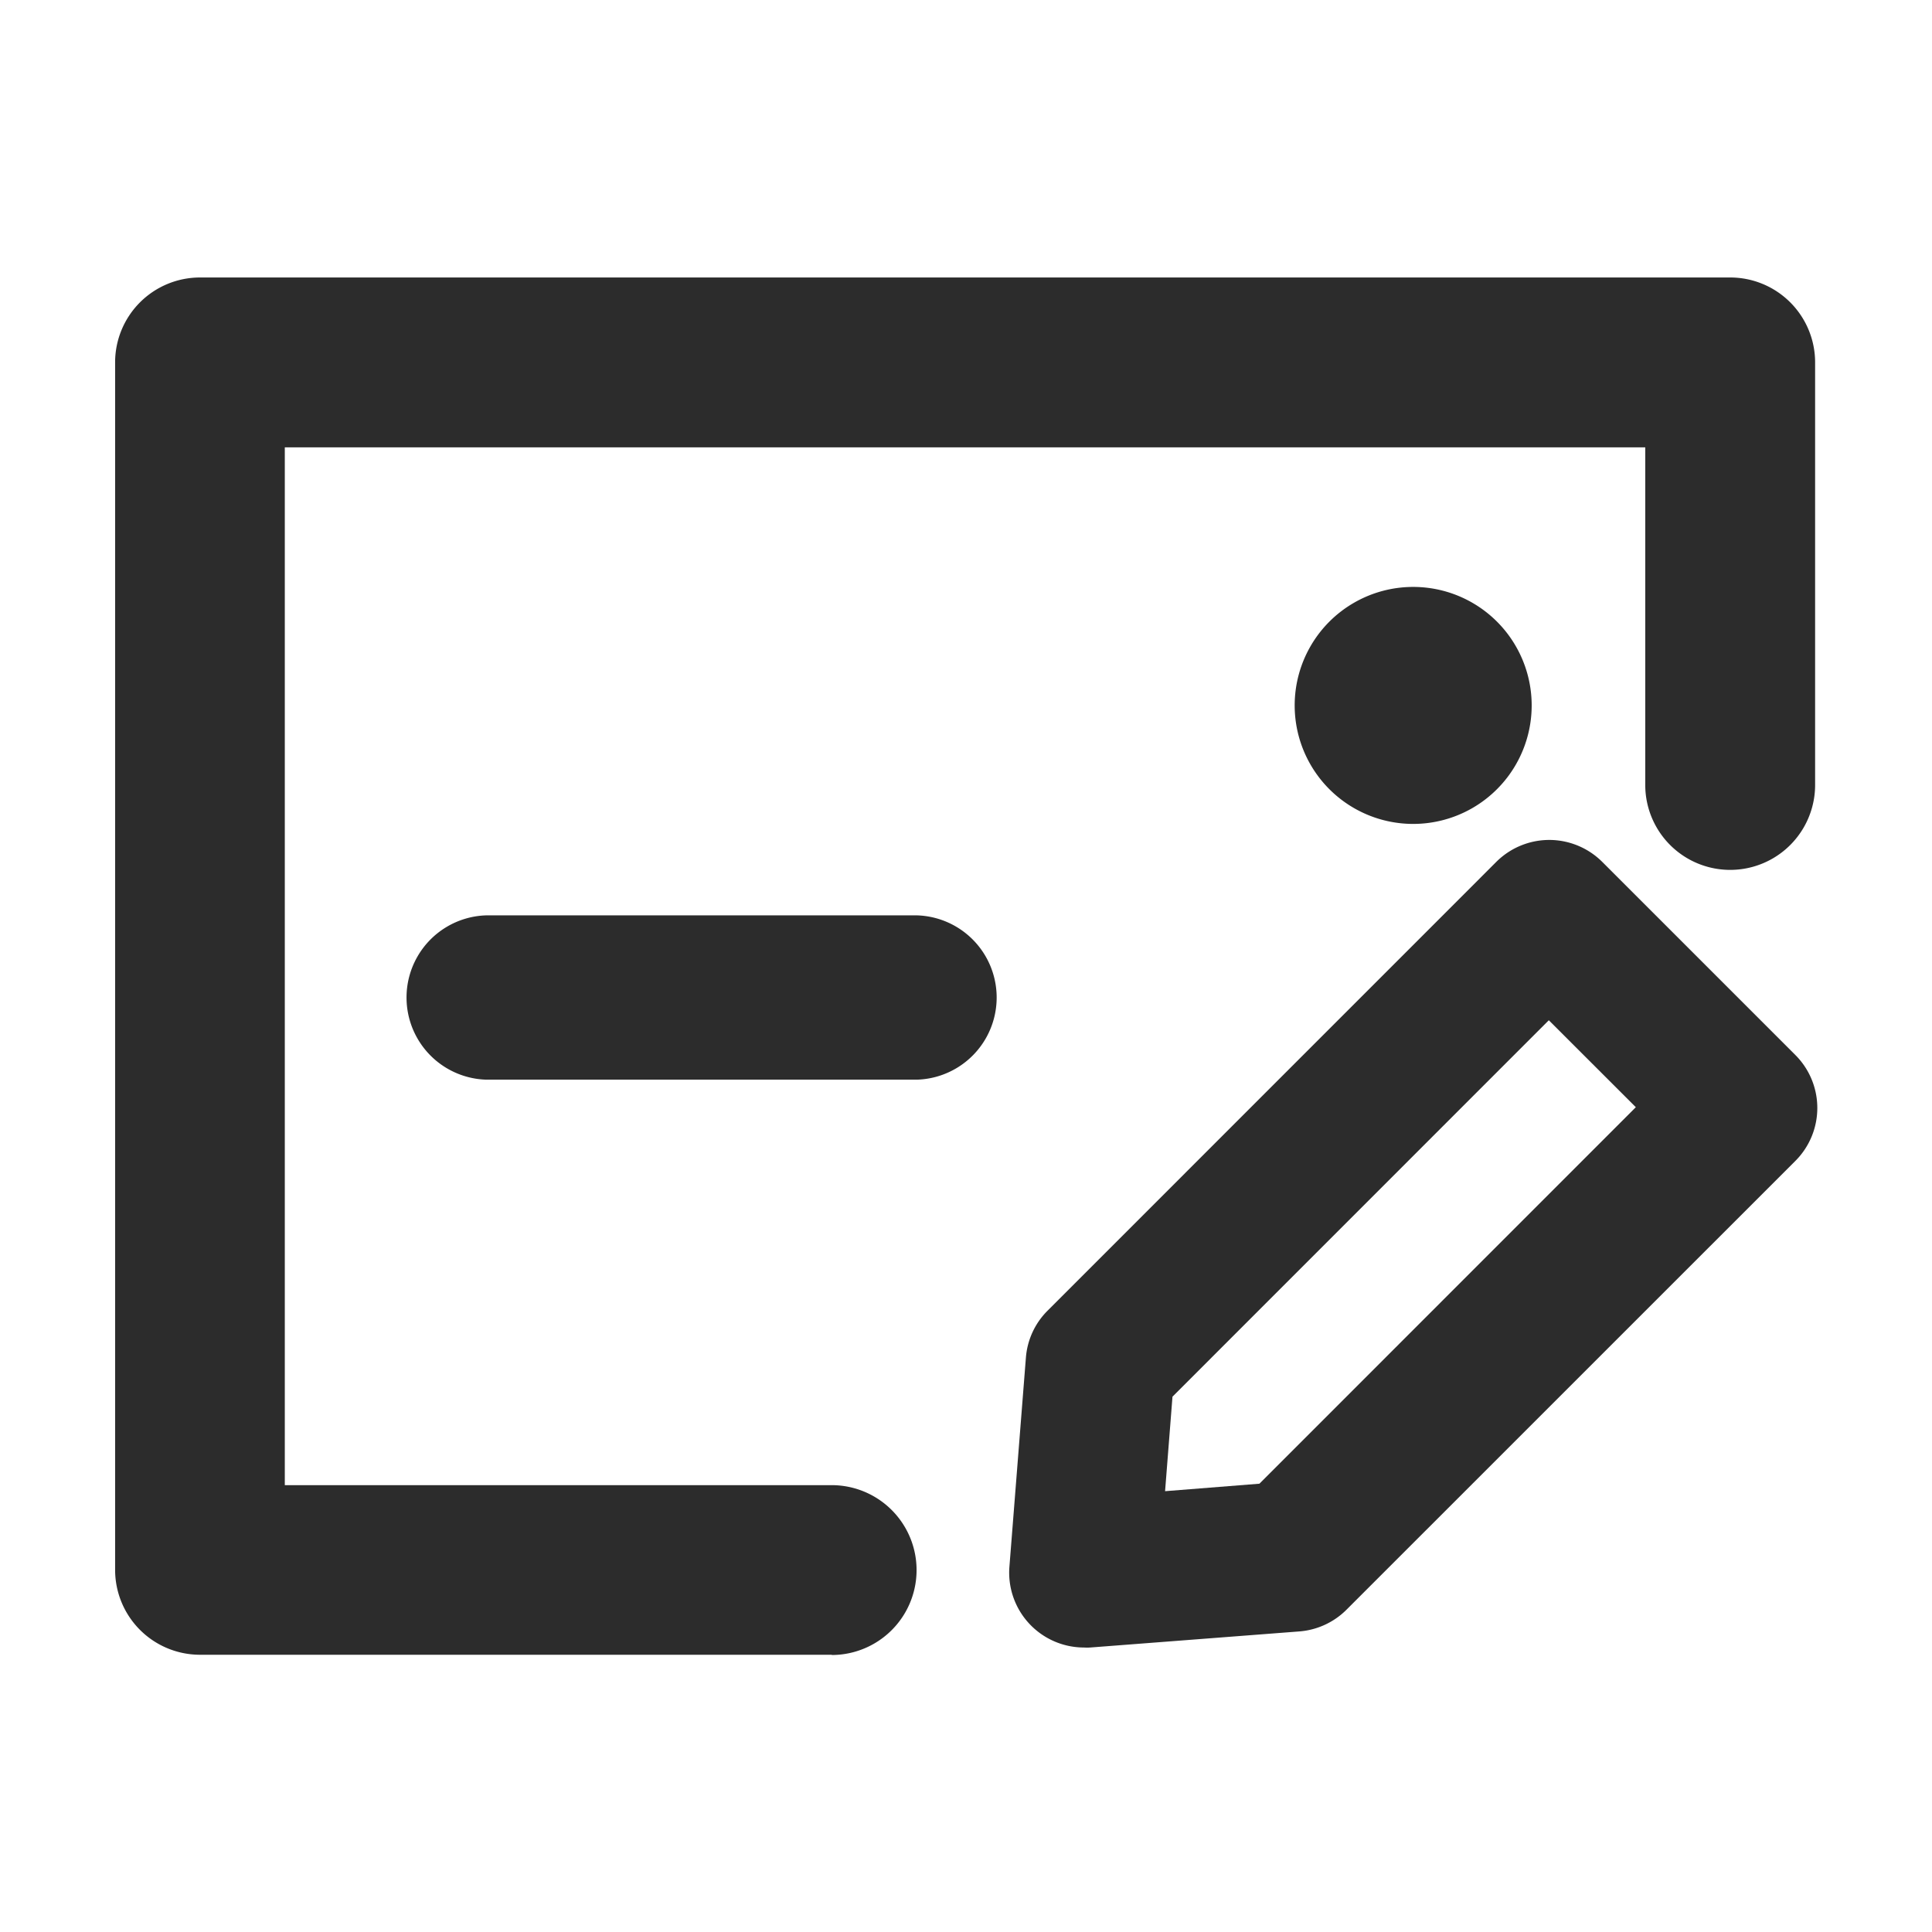
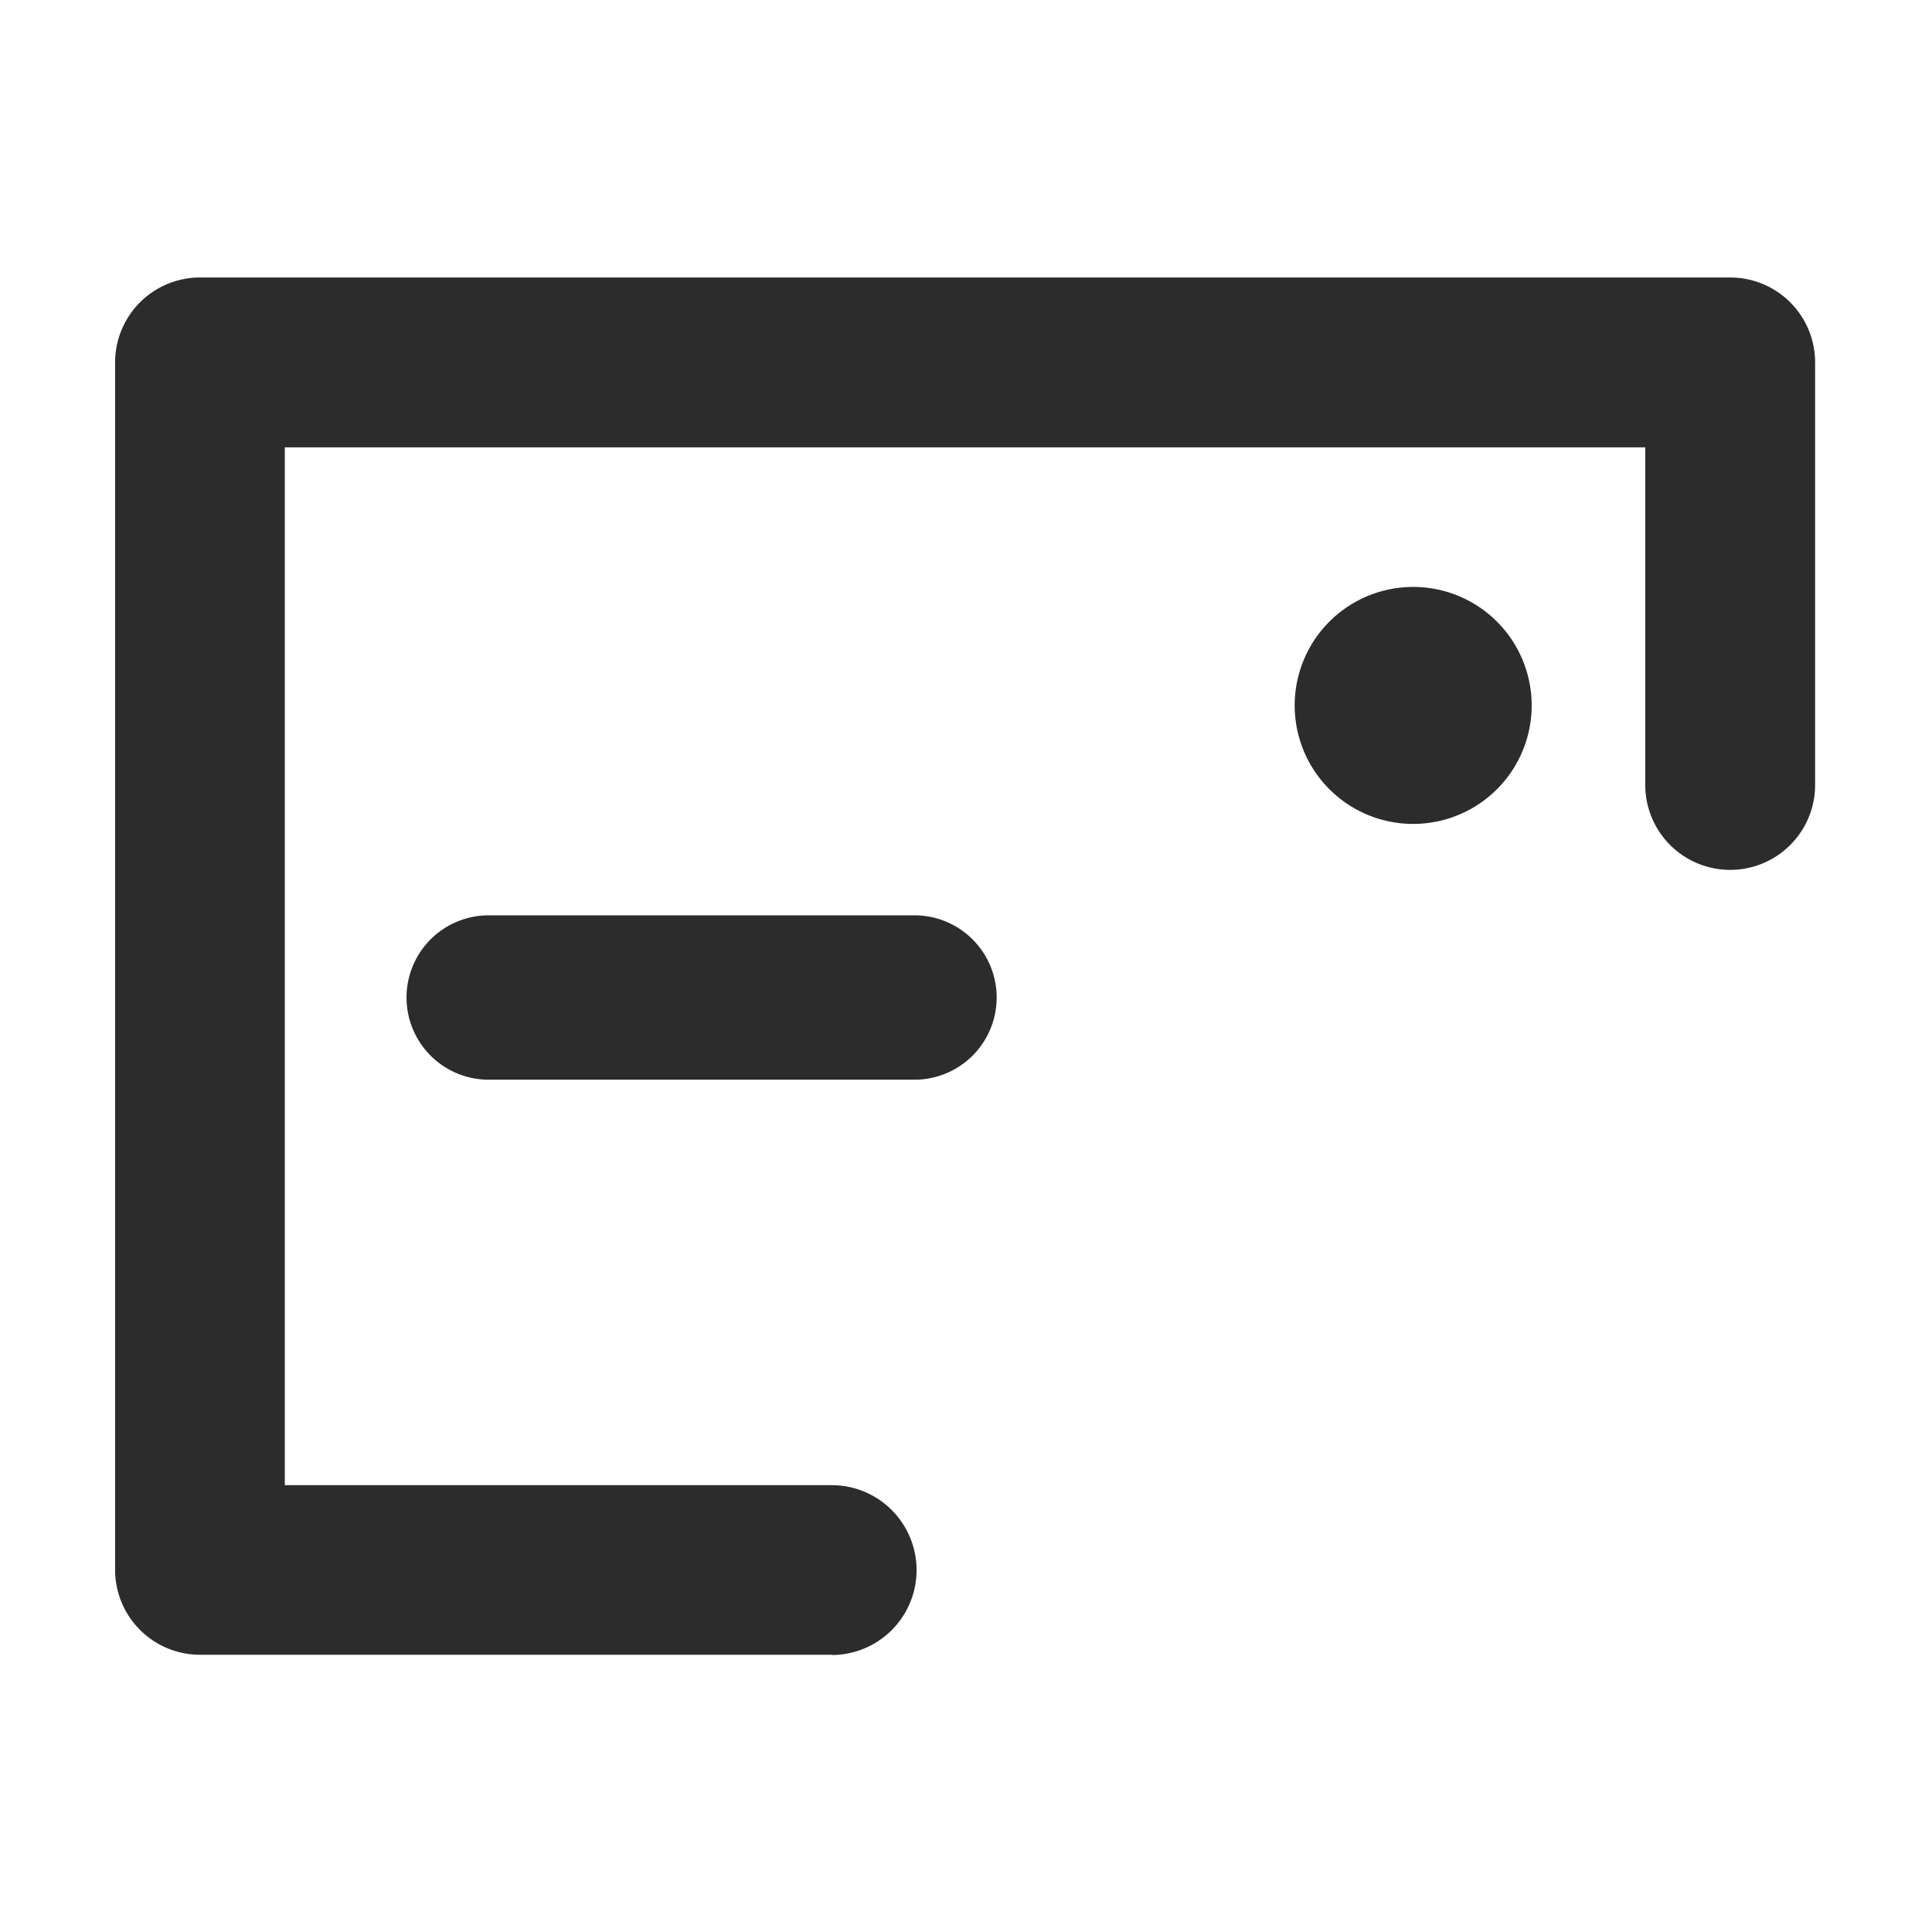
<svg xmlns="http://www.w3.org/2000/svg" class="icon" width="200px" height="200.00px" viewBox="0 0 1024 1024" version="1.1">
  <path fill="#2c2c2c" d="M486.059 572.245H257.664a43.563 43.563 0 0 1 0-87.083h228.395a43.563 43.563 0 0 1 0 87.083z" />
  <path fill="#2c2c2c" d="M749.013 373.888m-62.805 0a62.805 62.805 0 1 0 125.611 0 62.805 62.805 0 1 0-125.611 0Z" />
  <path fill="#2c2c2c" d="M440.875 877.056H106.027A45.013 45.013 0 0 1 61.013 832.043v-640A45.013 45.013 0 0 1 106.027 147.072h811.008a45.013 45.013 0 0 1 45.013 44.971v224a45.013 45.013 0 1 1-90.027 0V237.099h-721.067v550.059h289.835a45.013 45.013 0 0 1 0 90.027z" />
-   <path fill="#2c2c2c" d="M574.507 873.216a39.68 39.68 0 0 1-39.509-42.667l8.747-110.933a39.424 39.424 0 0 1 11.477-24.917l237.867-237.909a39.808 39.808 0 0 1 28.075-11.605 39.808 39.808 0 0 1 28.032 11.605l102.4 102.4a39.68 39.68 0 0 1 0 56.107l-237.867 237.824a39.723 39.723 0 0 1-24.96 11.563l-110.933 8.533a26.325 26.325 0 0 1-3.328 0z m110.933-48.469z m-64-84.48l-3.925 50.091 50.005-3.968 199.509-199.552-46.123-46.08z" />
</svg>